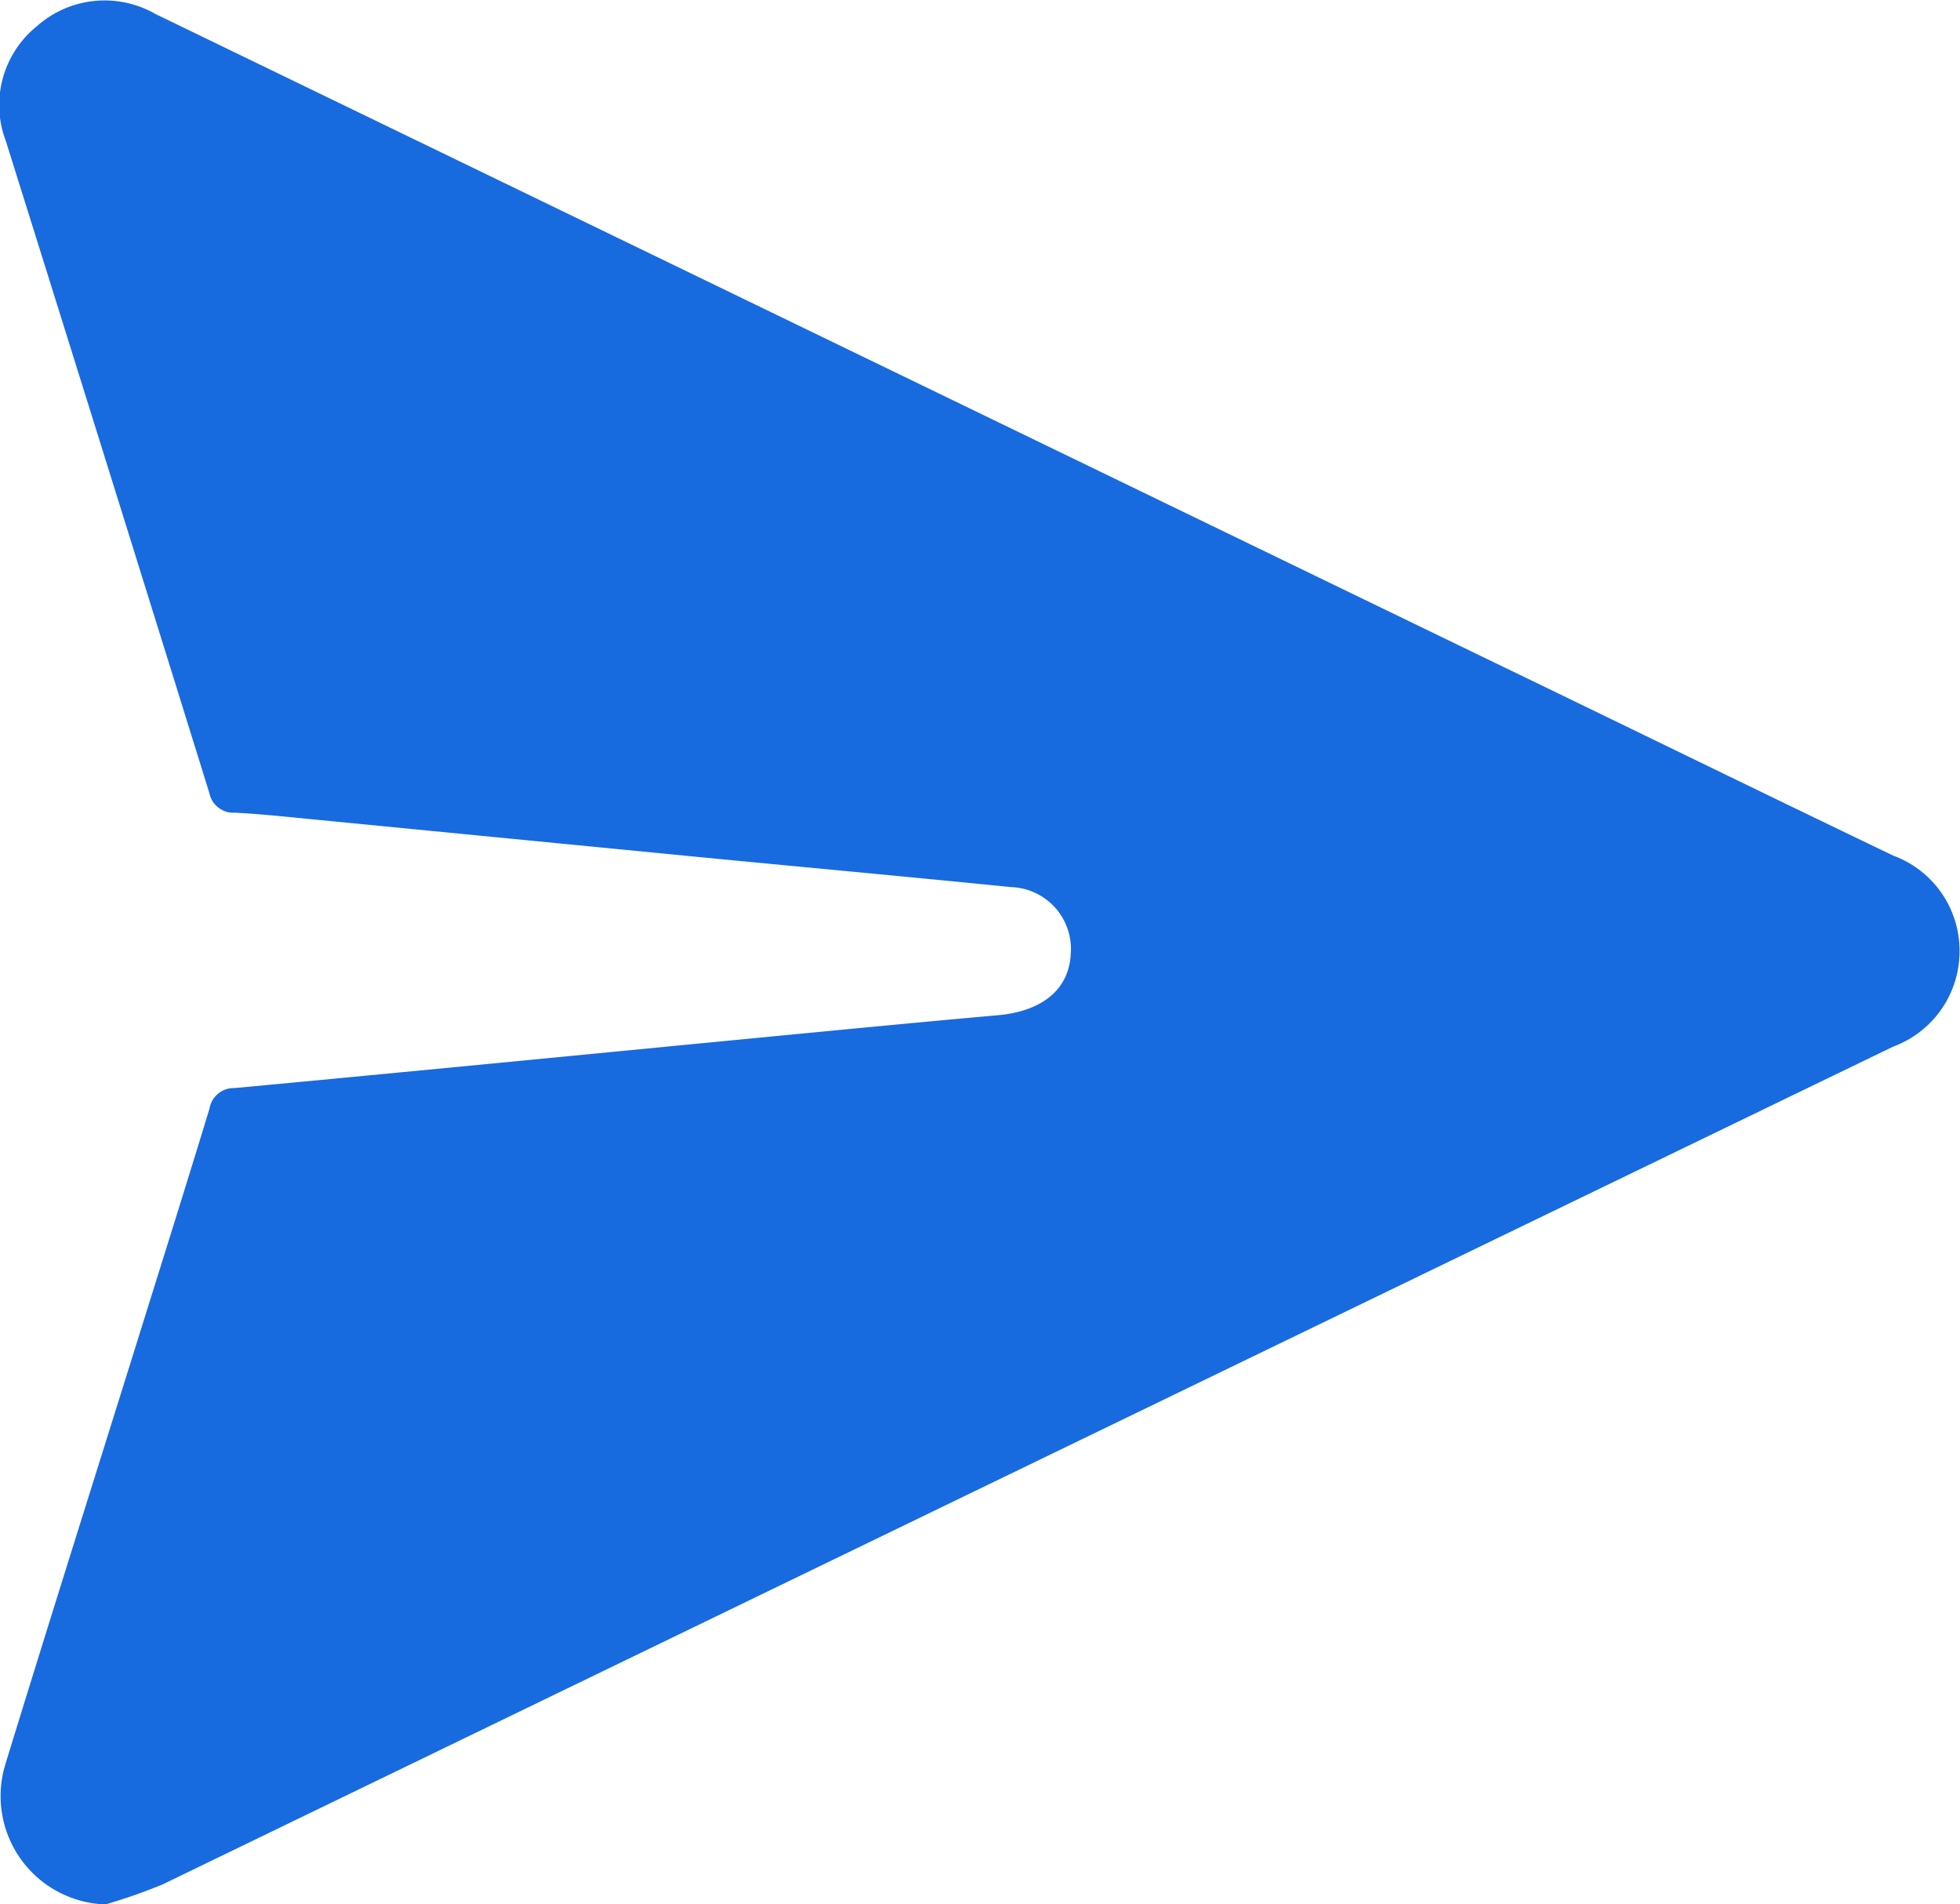
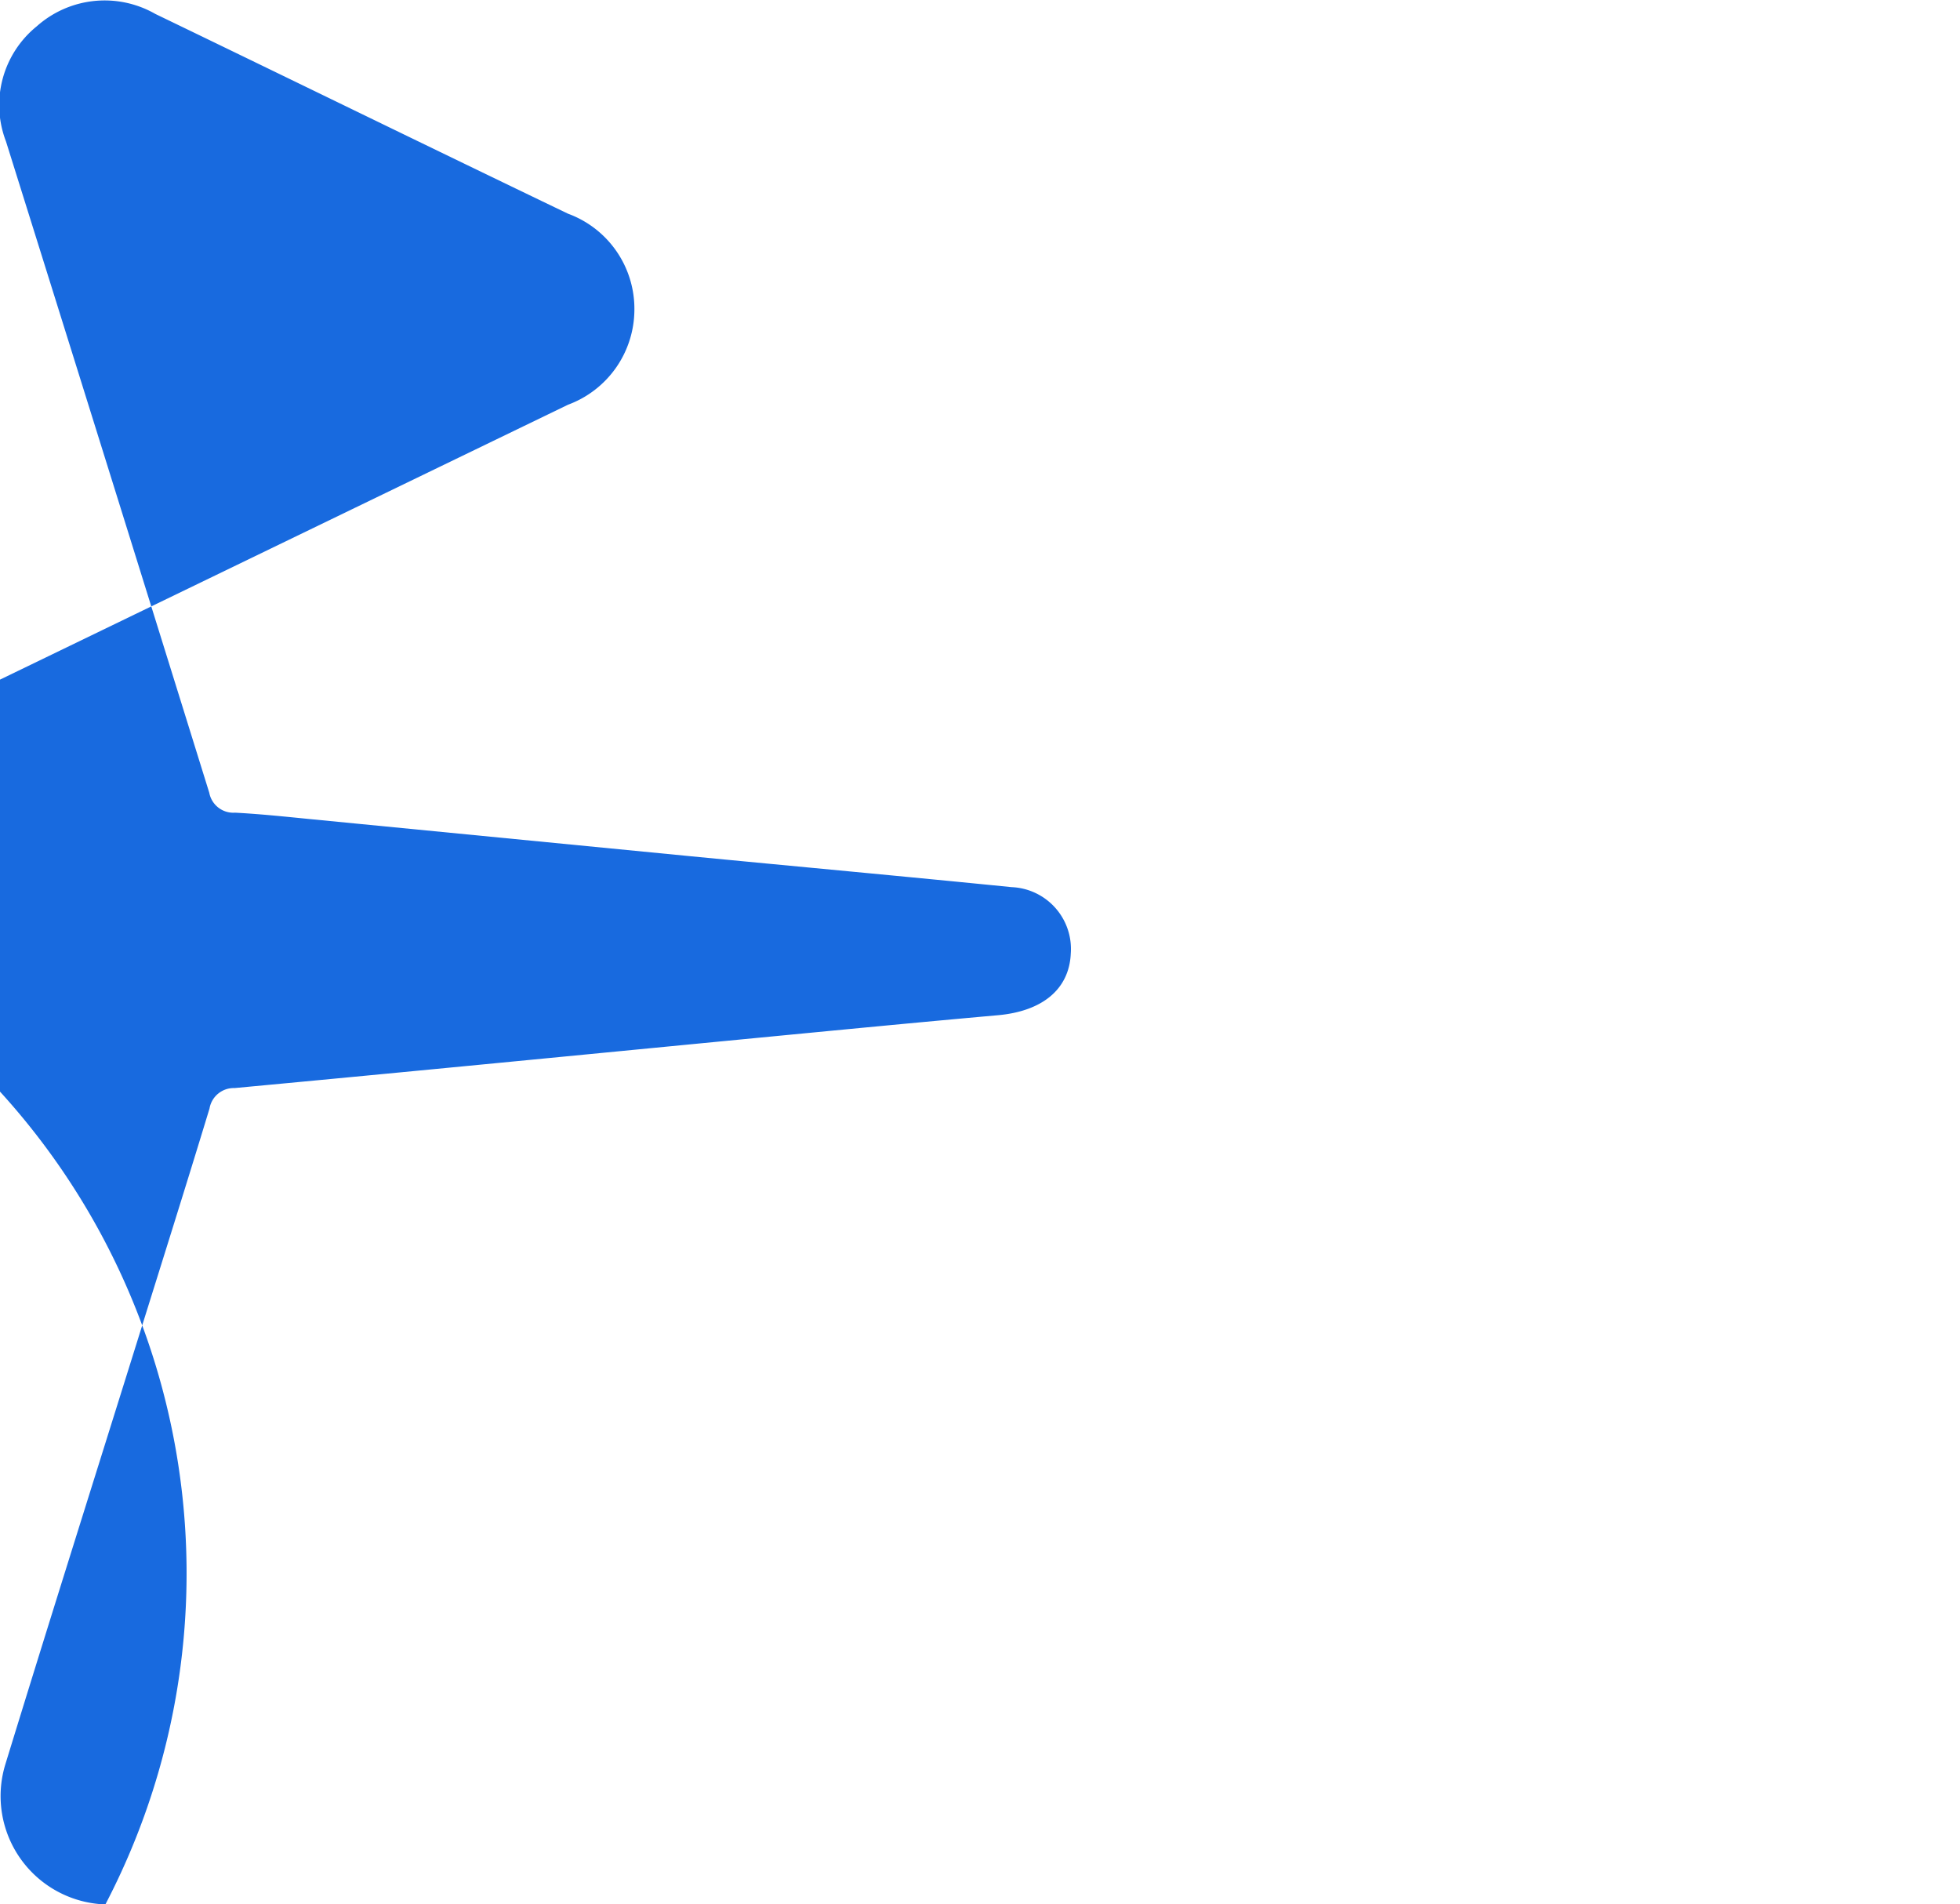
<svg xmlns="http://www.w3.org/2000/svg" width="17.036" height="16.548" viewBox="0 0 17.036 16.548">
-   <path id="Path_65840" data-name="Path 65840" d="M-914.584-258.891a.942.942,0,0,1-.869-1.219c.377-1.228.764-2.452,1.147-3.678.21-.673.422-1.345.627-2.019a.214.214,0,0,1,.218-.178c1.5-.14,3.008-.288,4.511-.433.708-.068,1.417-.137,2.125-.2.386-.035.618-.226.632-.535a.538.538,0,0,0-.515-.578c-.938-.094-1.877-.18-2.815-.271l-3.3-.322c-.211-.021-.423-.043-.634-.054a.213.213,0,0,1-.224-.173q-.88-2.831-1.767-5.66a.88.88,0,0,1,.267-1,.887.887,0,0,1,1.031-.108l11.518,5.578c1.2.579,2.39,1.161,3.587,1.736a.88.88,0,0,1,.577.839.883.883,0,0,1-.577.821q-7.52,3.638-15.039,7.279A4.724,4.724,0,0,1-914.584-258.891Z" transform="translate(915.5 275.44)" fill="#186adf" />
+   <path id="Path_65840" data-name="Path 65840" d="M-914.584-258.891a.942.942,0,0,1-.869-1.219c.377-1.228.764-2.452,1.147-3.678.21-.673.422-1.345.627-2.019a.214.214,0,0,1,.218-.178c1.5-.14,3.008-.288,4.511-.433.708-.068,1.417-.137,2.125-.2.386-.035.618-.226.632-.535a.538.538,0,0,0-.515-.578c-.938-.094-1.877-.18-2.815-.271l-3.3-.322c-.211-.021-.423-.043-.634-.054a.213.213,0,0,1-.224-.173q-.88-2.831-1.767-5.66a.88.88,0,0,1,.267-1,.887.887,0,0,1,1.031-.108c1.2.579,2.39,1.161,3.587,1.736a.88.88,0,0,1,.577.839.883.883,0,0,1-.577.821q-7.52,3.638-15.039,7.279A4.724,4.724,0,0,1-914.584-258.891Z" transform="translate(915.5 275.44)" fill="#186adf" />
</svg>